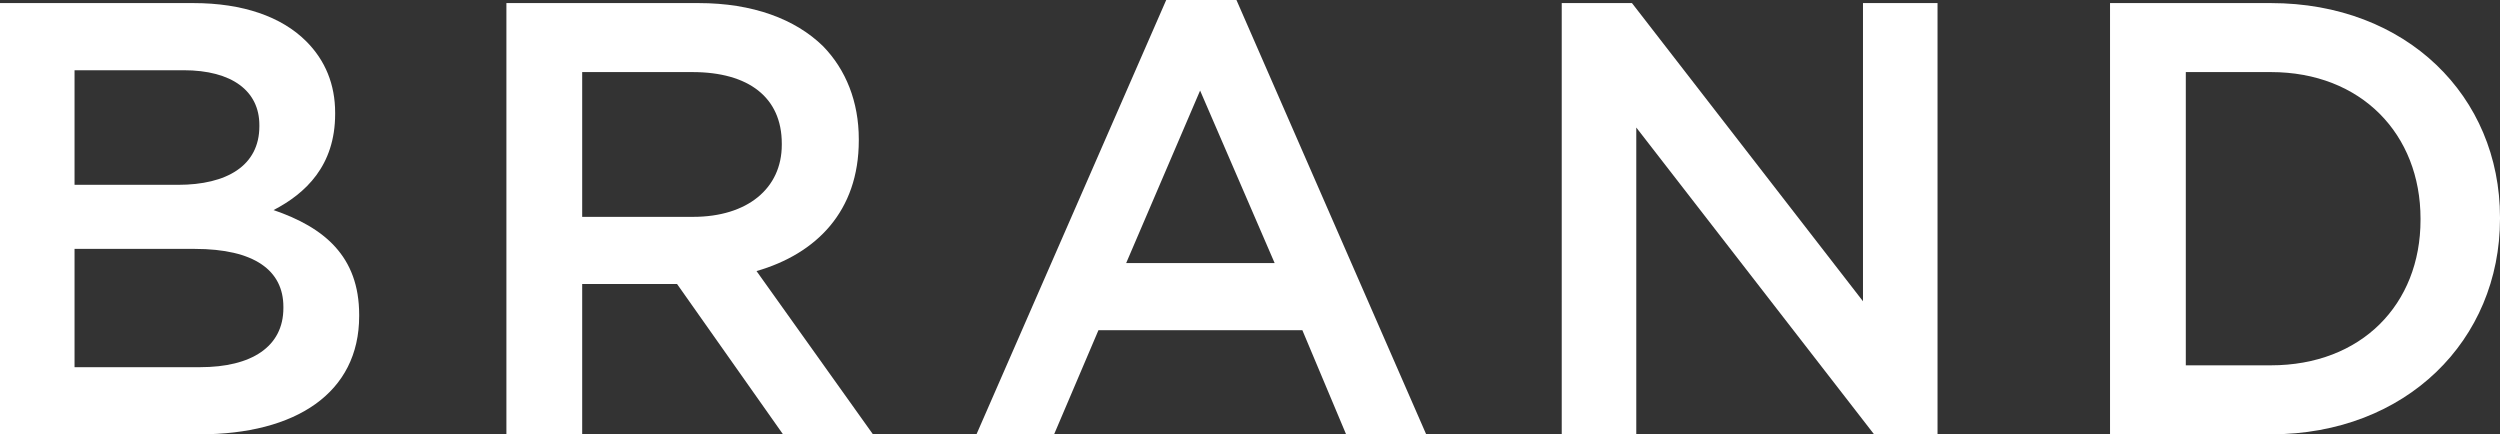
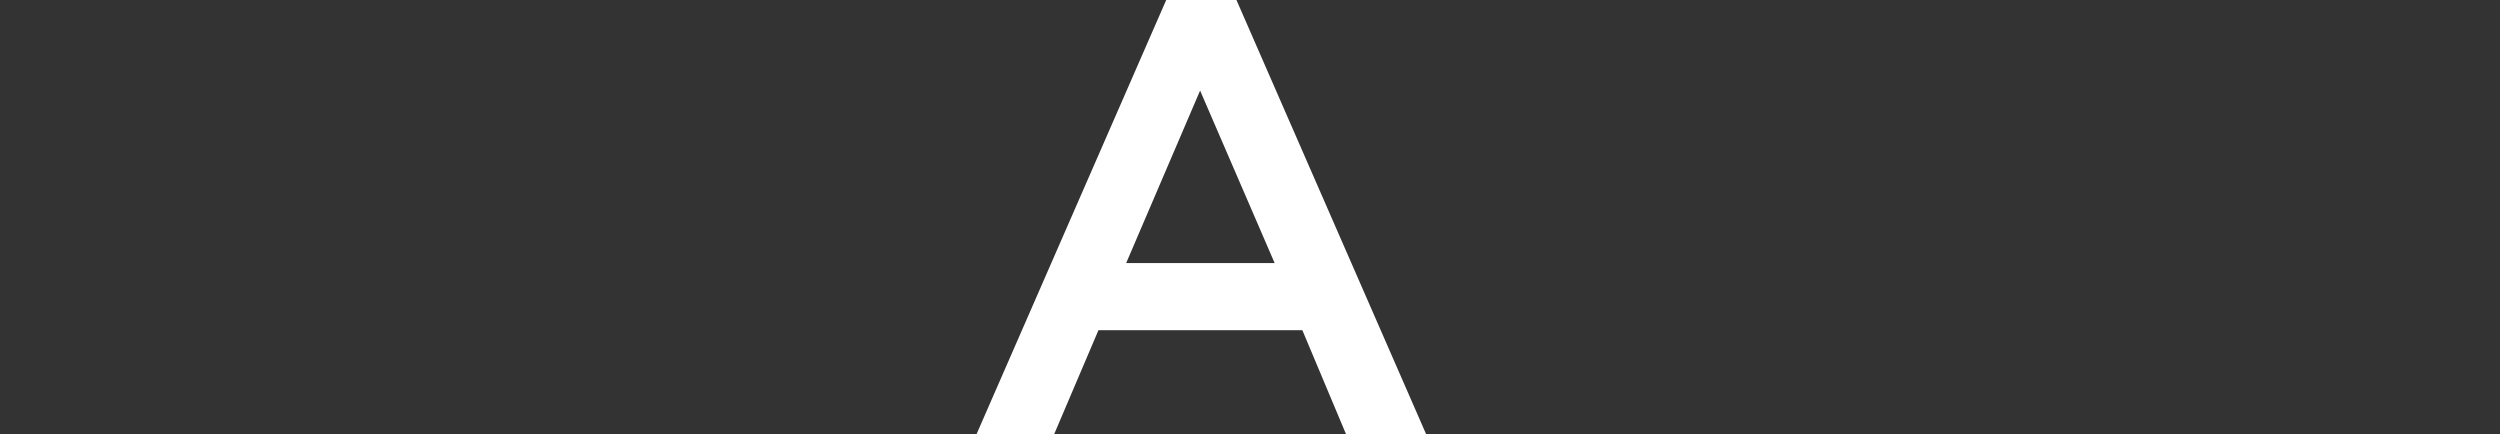
<svg xmlns="http://www.w3.org/2000/svg" id="_レイヤー_2" width="81.16" height="14.1" viewBox="0 0 81.16 14.1">
  <rect x="0" y="0" width="81.16" height="14.1" fill="#333333" stroke="none" />
  <defs>
    <style>.cls-1{fill:#fff;}</style>
  </defs>
  <g id="text">
-     <path class="cls-1" d="M0,.1h6.28c1.6,0,2.86.44,3.66,1.24.62.62.94,1.4.94,2.32v.04c0,1.68-.96,2.58-2,3.12,1.64.56,2.78,1.5,2.78,3.4v.04c0,2.5-2.06,3.84-5.18,3.84H0V.1ZM8.42,4.06c0-1.1-.88-1.78-2.46-1.78h-3.54v3.72h3.36c1.58,0,2.64-.62,2.64-1.9v-.04ZM6.32,8.08h-3.9v3.84h4.08c1.66,0,2.7-.66,2.7-1.92v-.04c0-1.18-.94-1.88-2.88-1.88Z" />
-     <path class="cls-1" d="M16.44.1h6.24c1.76,0,3.14.52,4.04,1.4.74.76,1.16,1.8,1.16,3.02v.04c0,2.3-1.38,3.68-3.32,4.24l3.78,5.3h-2.92l-3.44-4.88h-3.08v4.88h-2.46V.1ZM22.5,7.04c1.76,0,2.88-.92,2.88-2.34v-.04c0-1.5-1.08-2.32-2.9-2.32h-3.58v4.7h3.6Z" />
    <path class="cls-1" d="M37.86,0h2.28l6.16,14.1h-2.6l-1.42-3.38h-6.62l-1.44,3.38h-2.52L37.86,0ZM41.38,8.54l-2.42-5.6-2.4,5.6h4.82Z" />
-     <path class="cls-1" d="M50.7.1h2.28l7.5,9.68V.1h2.42v14h-2.06l-7.72-9.96v9.96h-2.42V.1Z" />
-     <path class="cls-1" d="M68.5.1h5.22c4.4,0,7.44,3.02,7.44,6.96v.04c0,3.94-3.04,7-7.44,7h-5.22V.1ZM70.96,2.34v9.52h2.76c2.94,0,4.86-1.98,4.86-4.72v-.04c0-2.74-1.92-4.76-4.86-4.76h-2.76Z" />
  </g>
</svg>